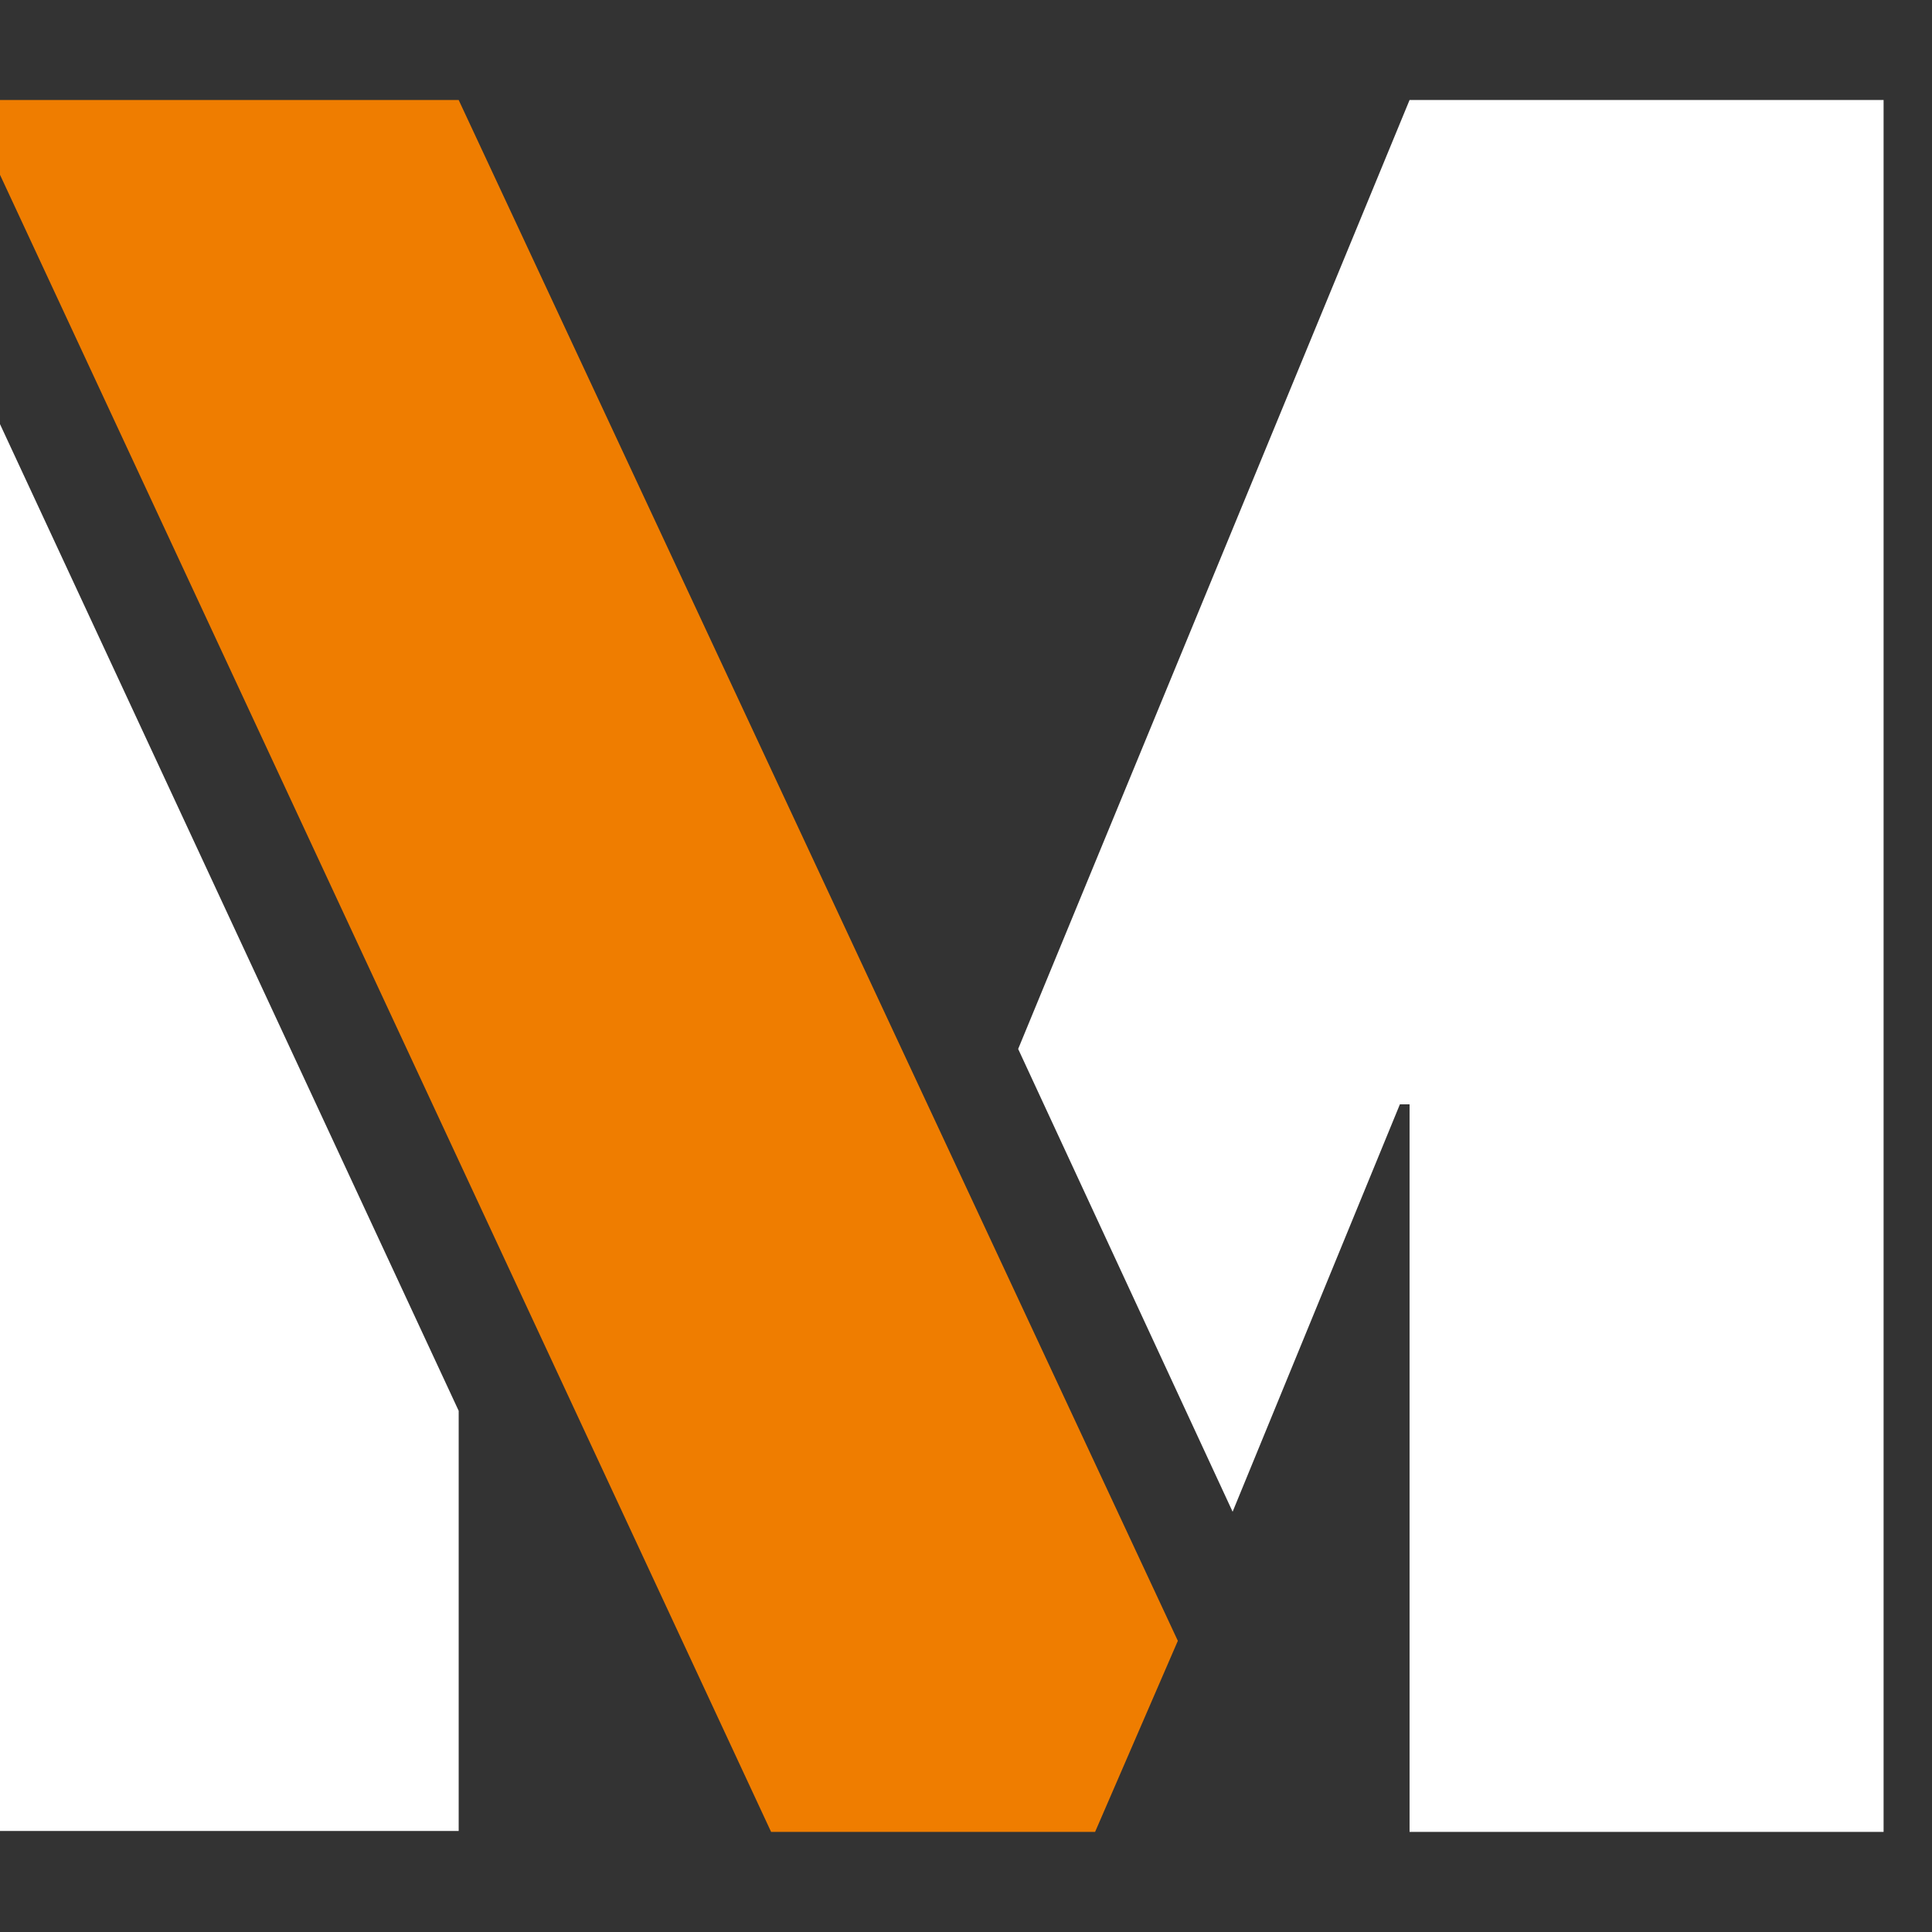
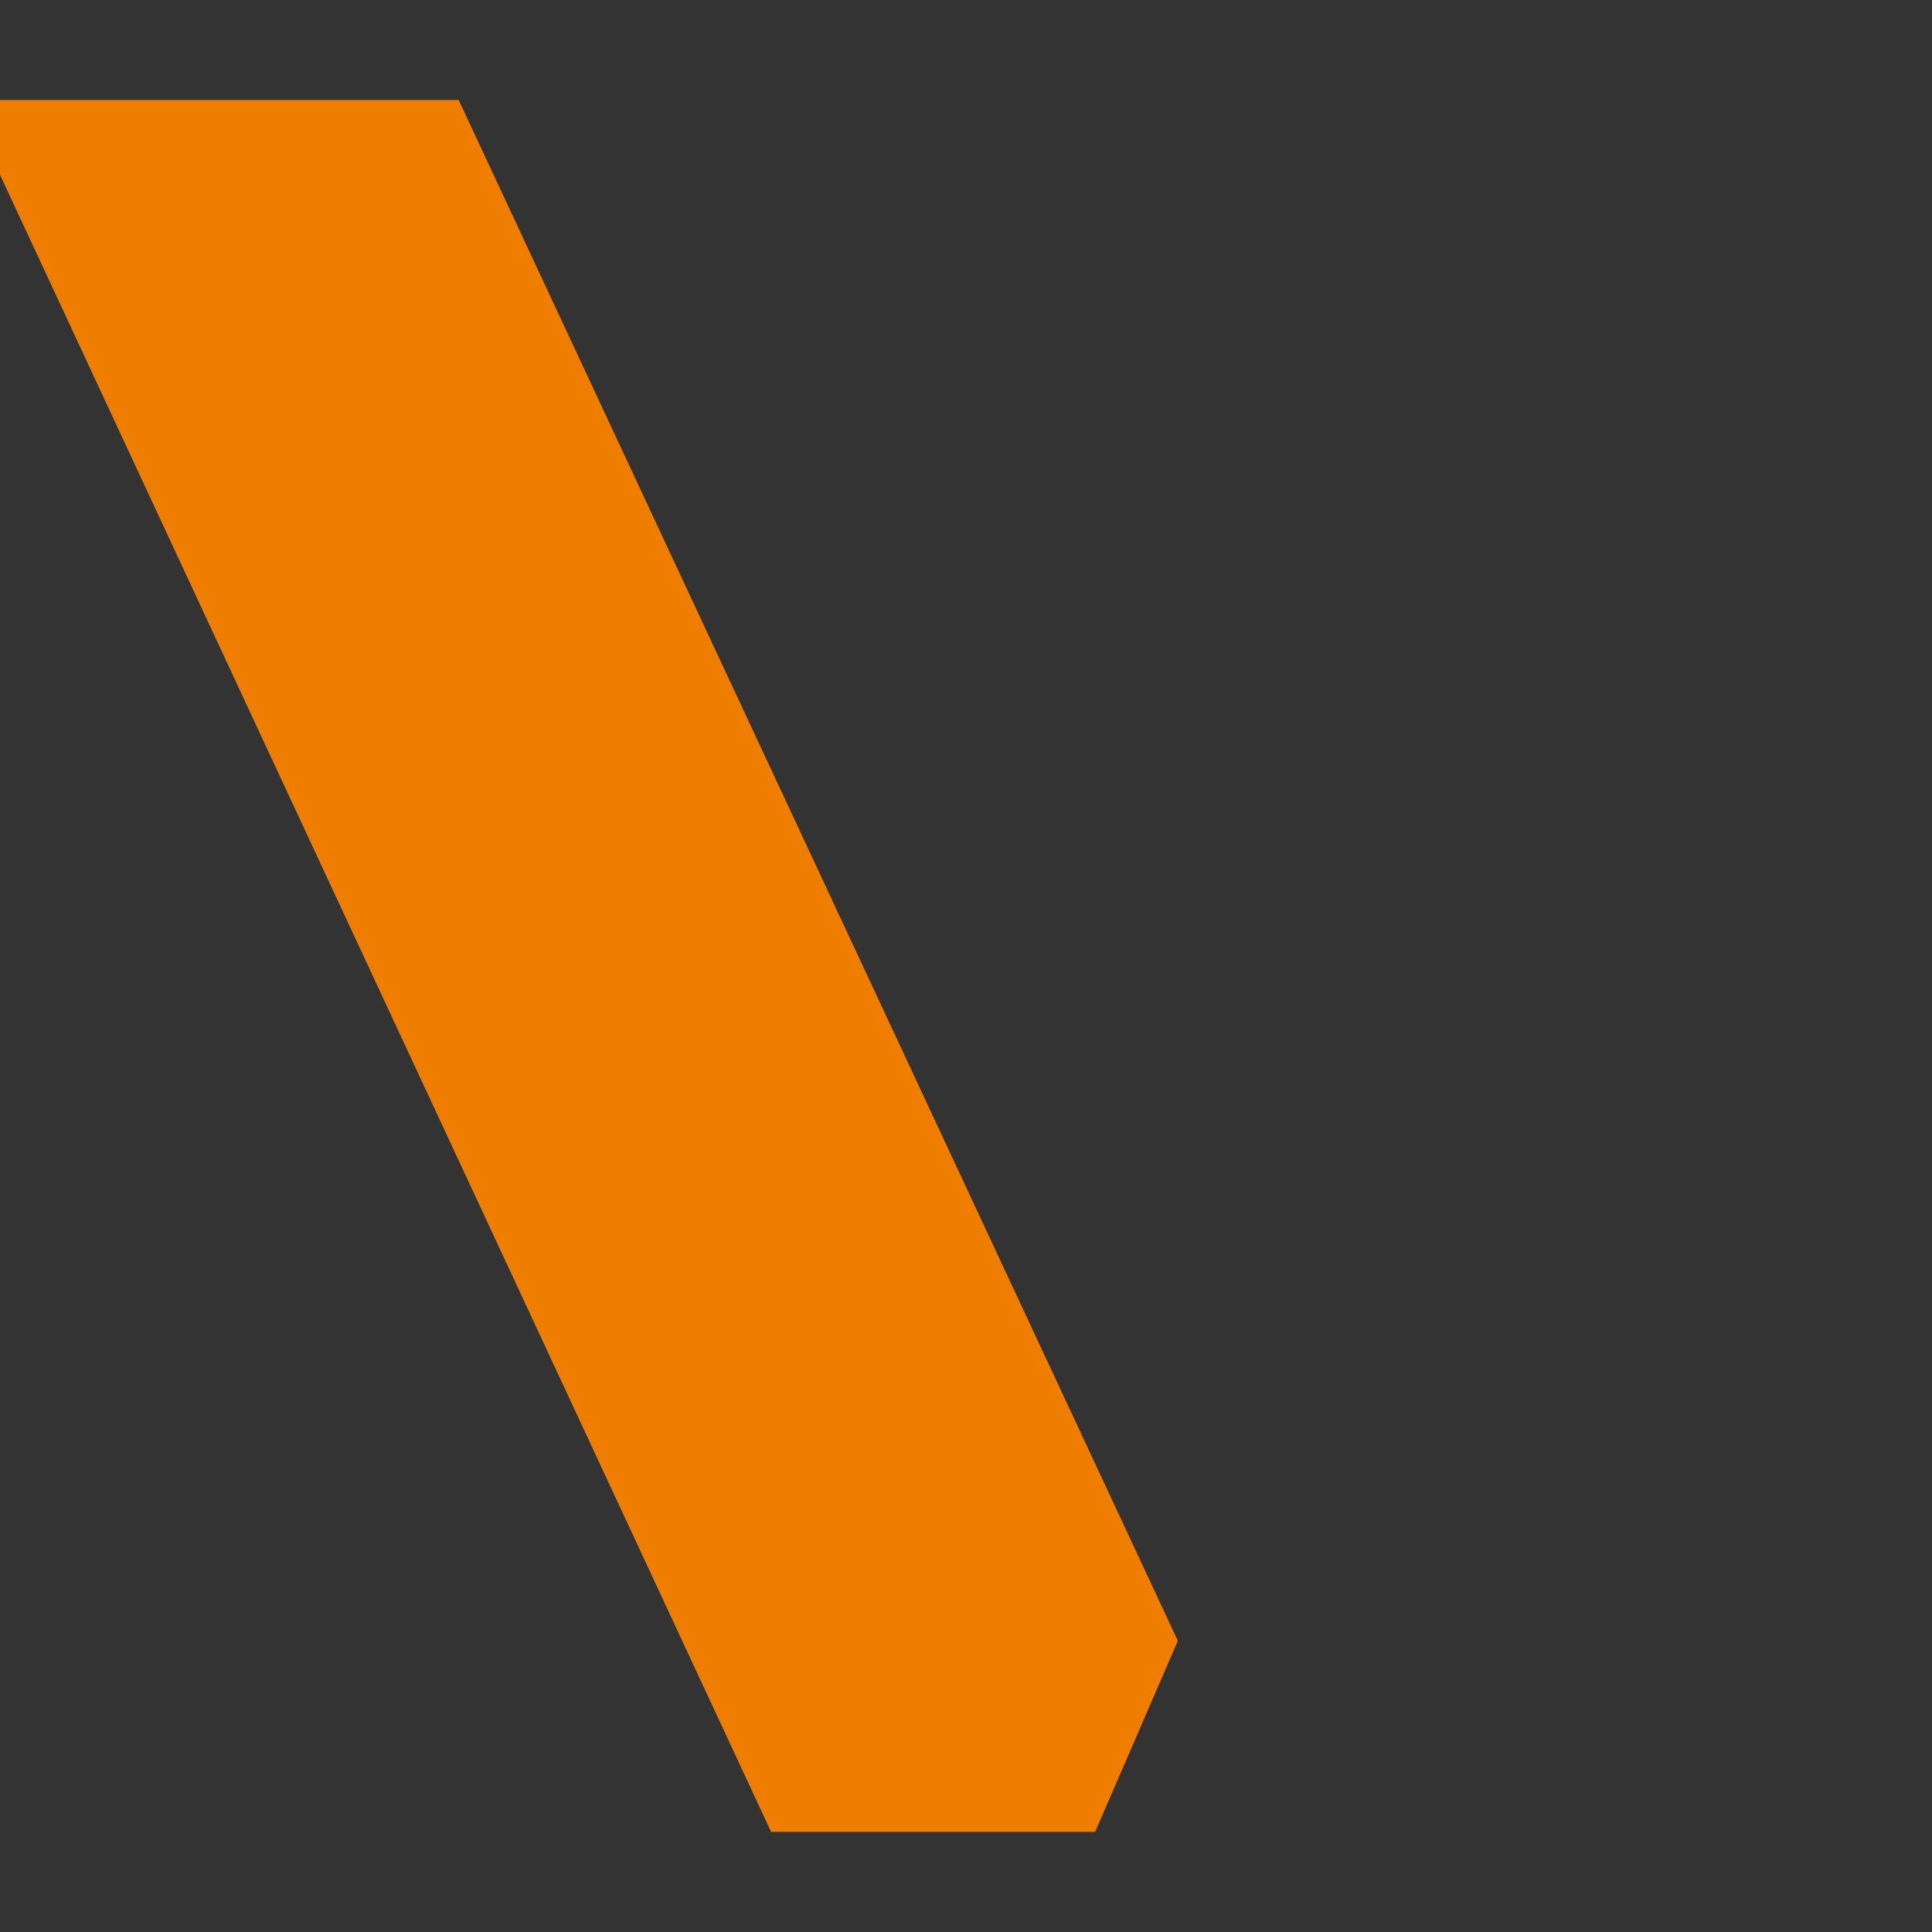
<svg xmlns="http://www.w3.org/2000/svg" width="17" height="17" viewBox="0 0 17 17" fill="none">
  <rect x="0" y="0" width="17" height="17" fill="#333333" stroke="none" />
-   <path d="M12.403 9.717H12.318L10.846 13.302L8.959 9.23L12.403 0.88H16.574V16.119H12.403V9.717ZM0 3.732L4.036 12.414V16.111H0V3.723V3.732Z" fill="white" />
  <path d="M0 1.538V0.88H4.036L10.364 14.438L9.636 16.119H6.785L0 1.538Z" fill="#EF7D00" />
</svg>